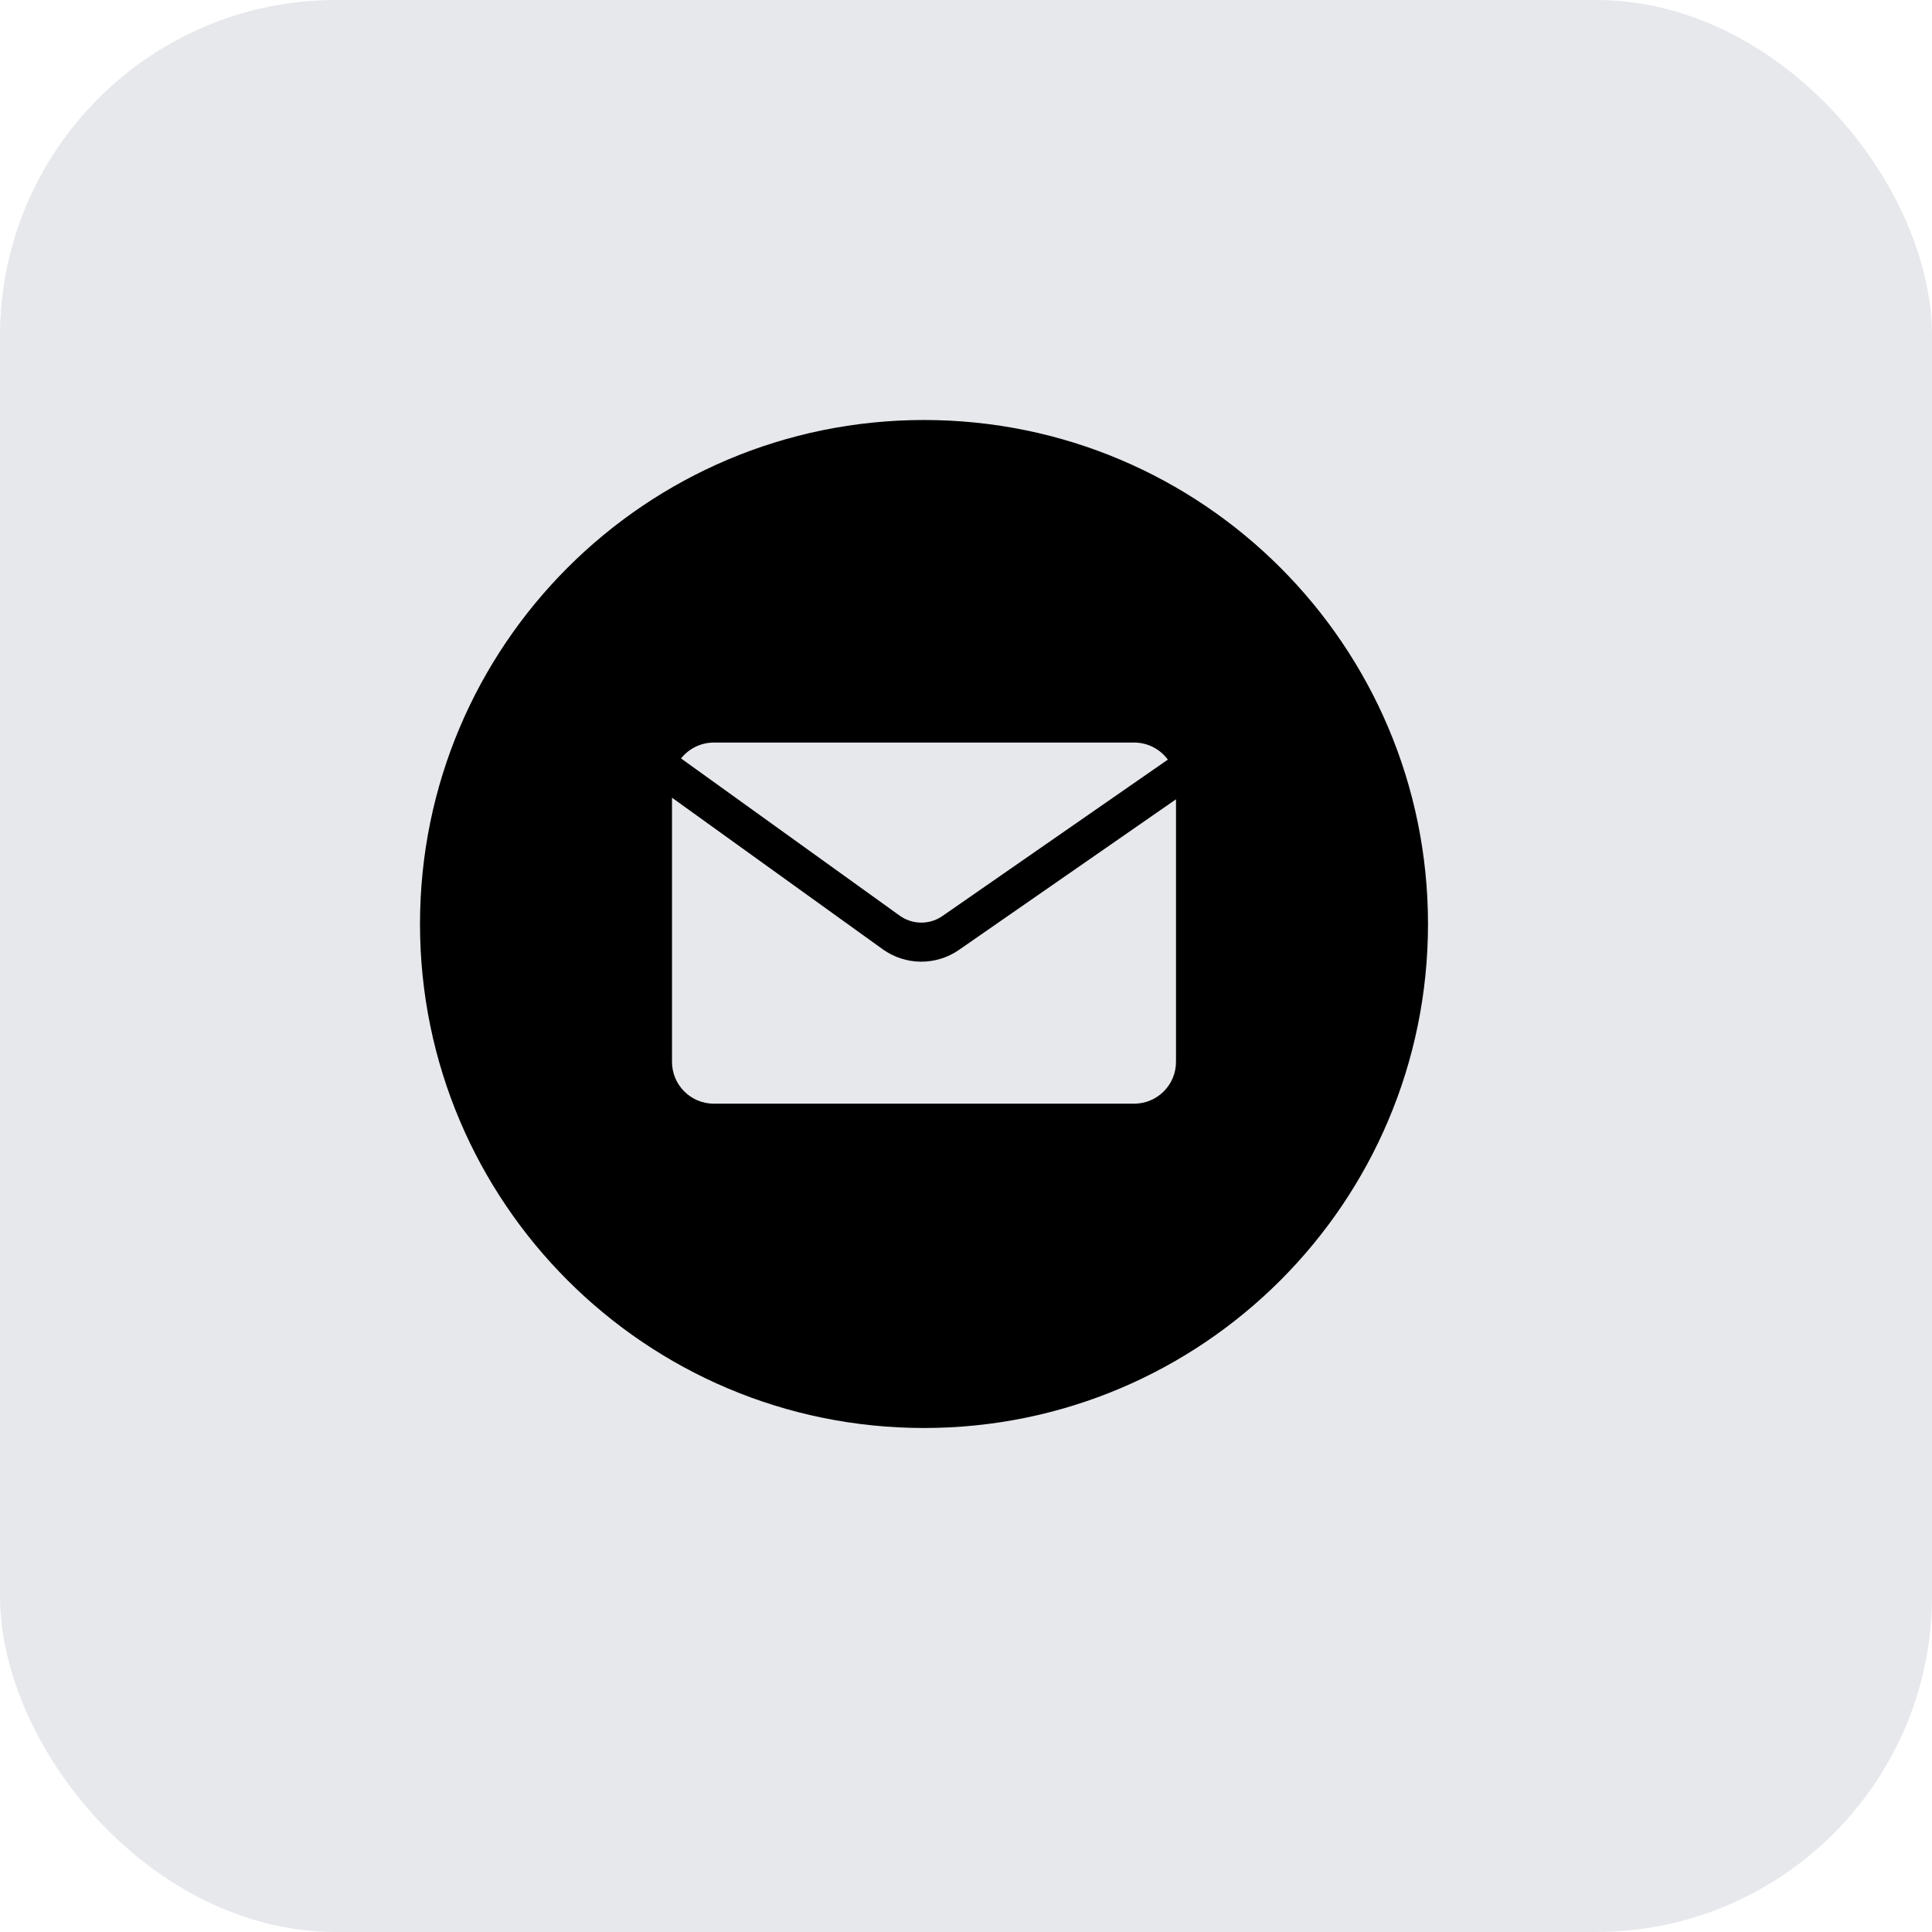
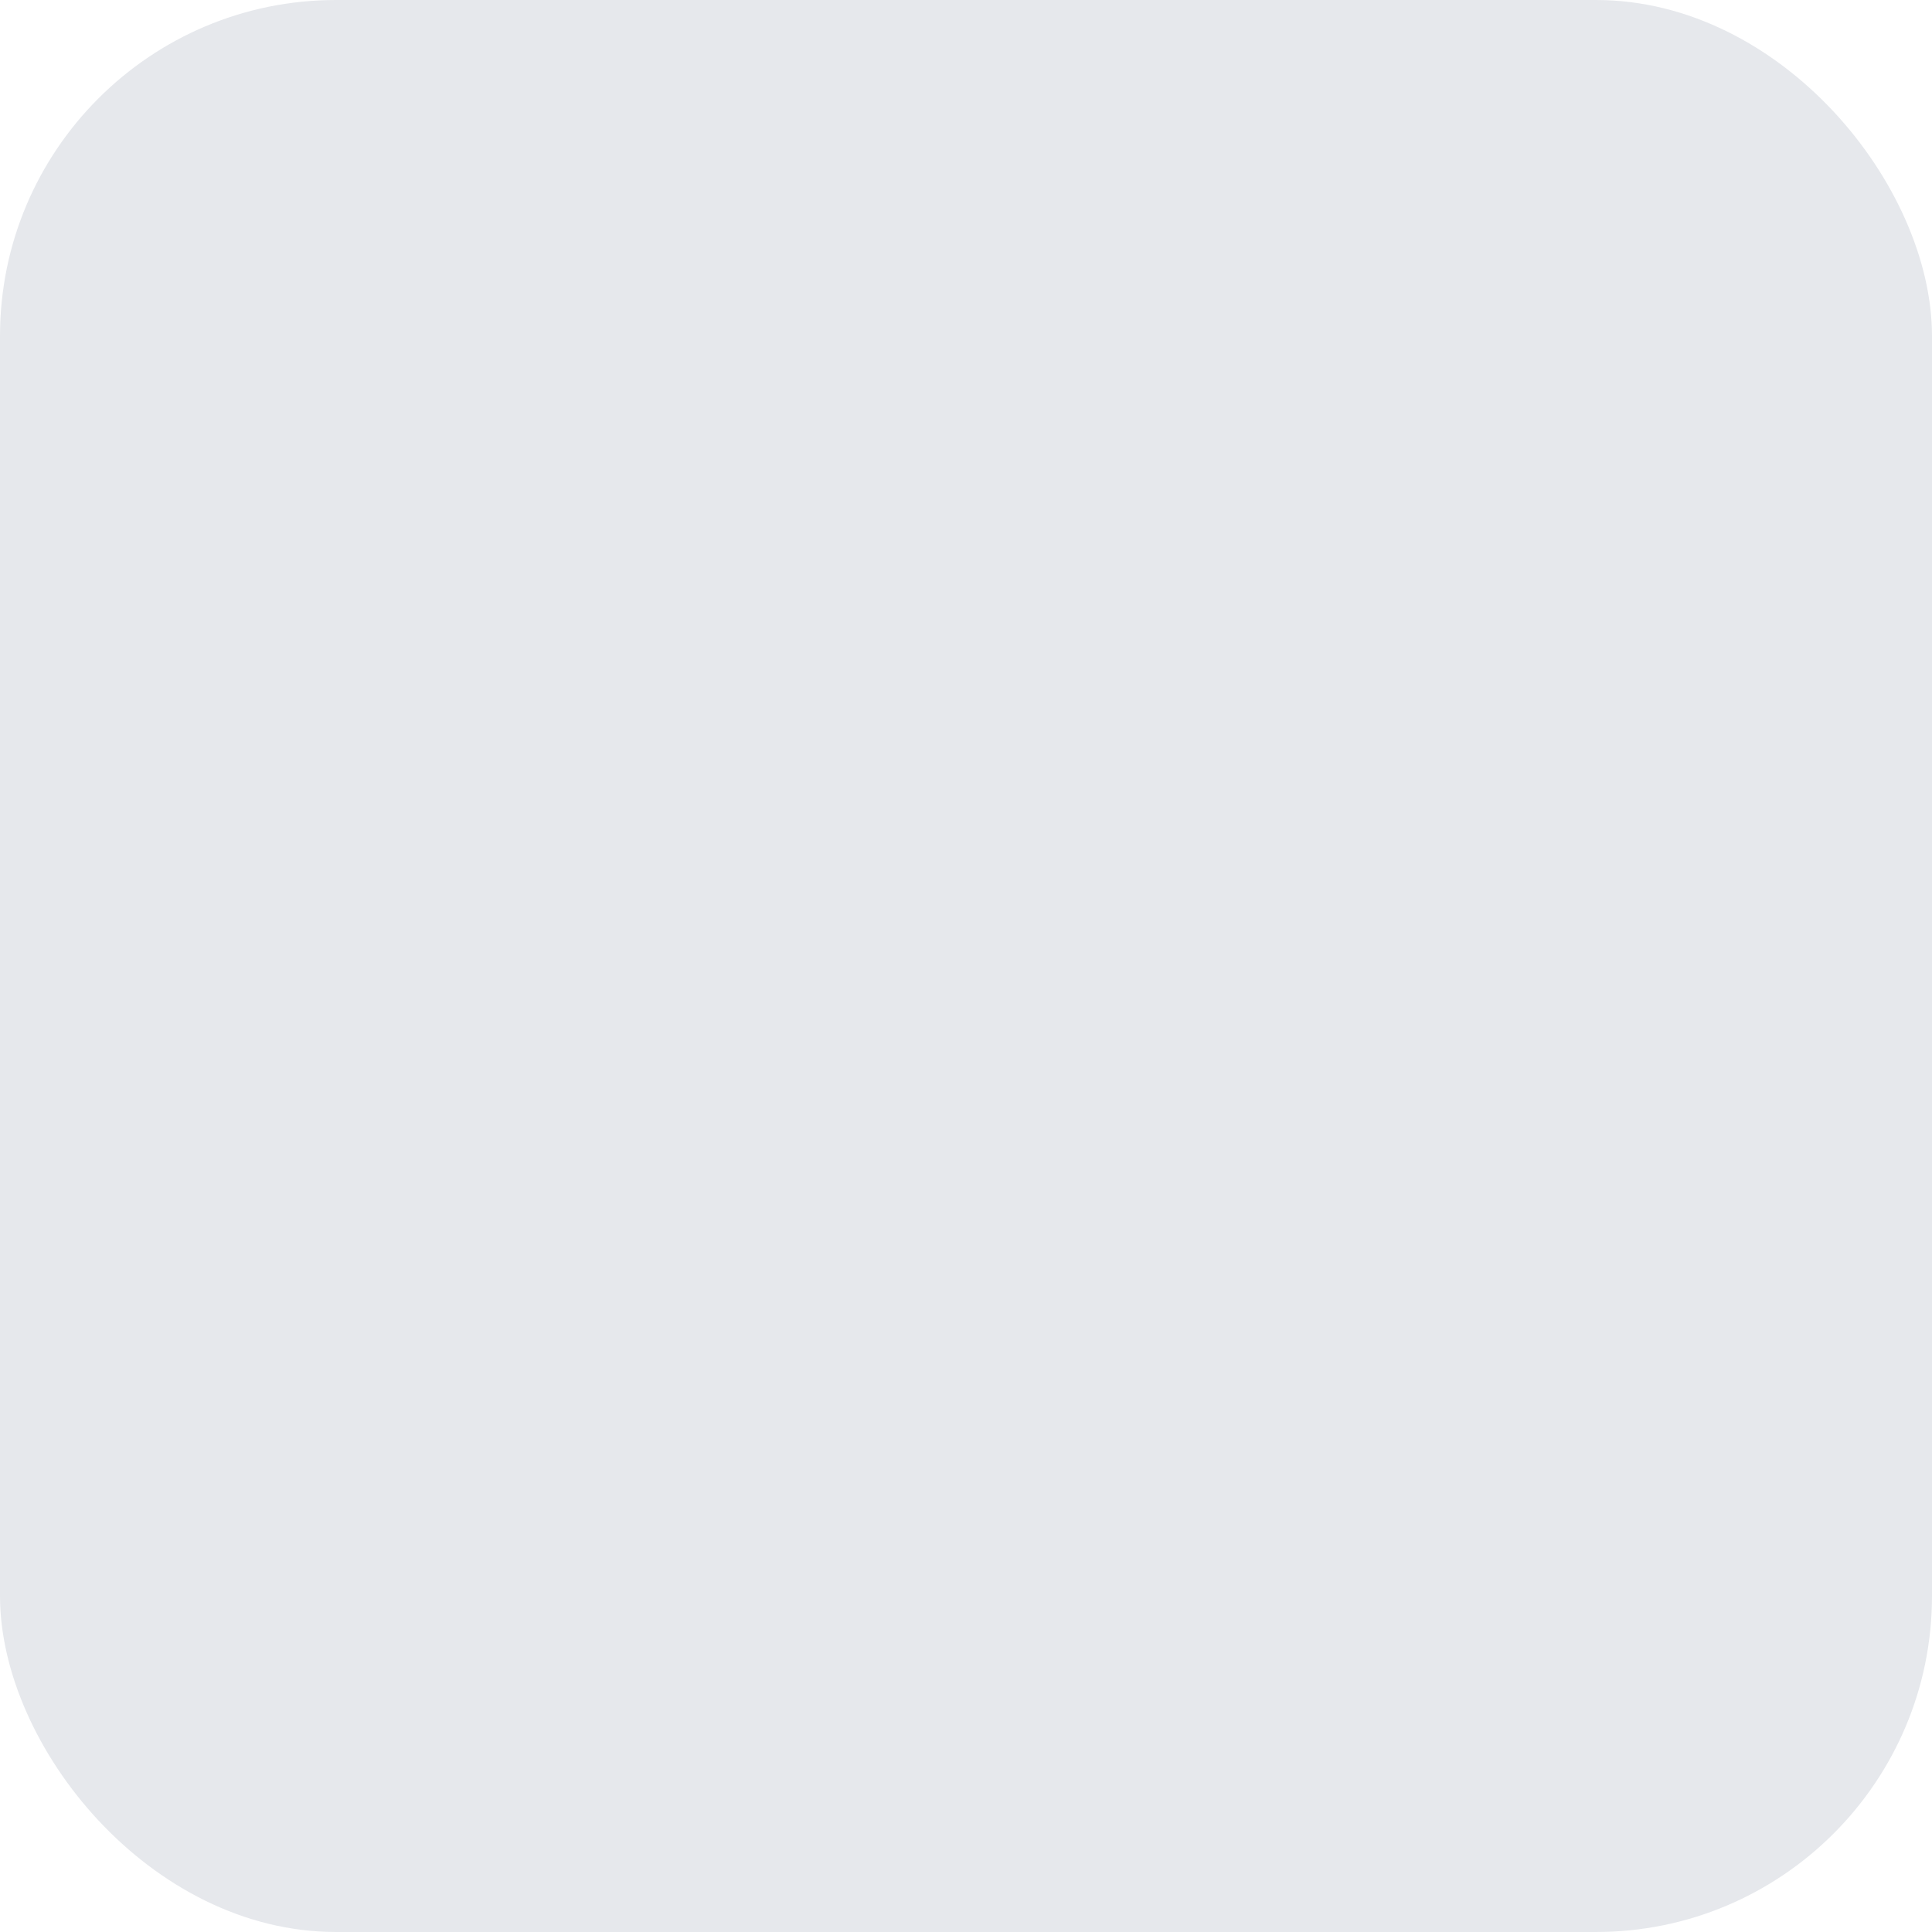
<svg xmlns="http://www.w3.org/2000/svg" width="46" height="46" viewBox="0 0 46 46" fill="none">
  <rect width="46" height="46" rx="8" fill="#E6E8EC" />
  <g clip-path="url(#clip0_171_414)">
-     <path fill-rule="evenodd" clip-rule="evenodd" d="M22 34C28.627 34 34 28.627 34 22C34 15.373 28.627 10 22 10C15.373 10 10 15.373 10 22C10 28.627 15.373 34 22 34ZM22.439 21.81L27.806 18.086C27.624 17.84 27.332 17.68 27.003 17.68H16.997C16.68 17.68 16.398 17.828 16.215 18.058L21.421 21.801C21.724 22.019 22.132 22.023 22.439 21.81ZM28 25.281V19.031L22.832 22.617C22.285 22.996 21.559 22.99 21.018 22.602L16 18.993V25.281C16 25.832 16.446 26.278 16.997 26.278H27.003C27.554 26.278 28 25.832 28 25.281Z" fill="black" />
-   </g>
+     </g>
  <defs>
    <clipPath id="clip0_171_414">
      <rect width="24" height="24" fill="white" transform="translate(10 10)" />
    </clipPath>
  </defs>
</svg>